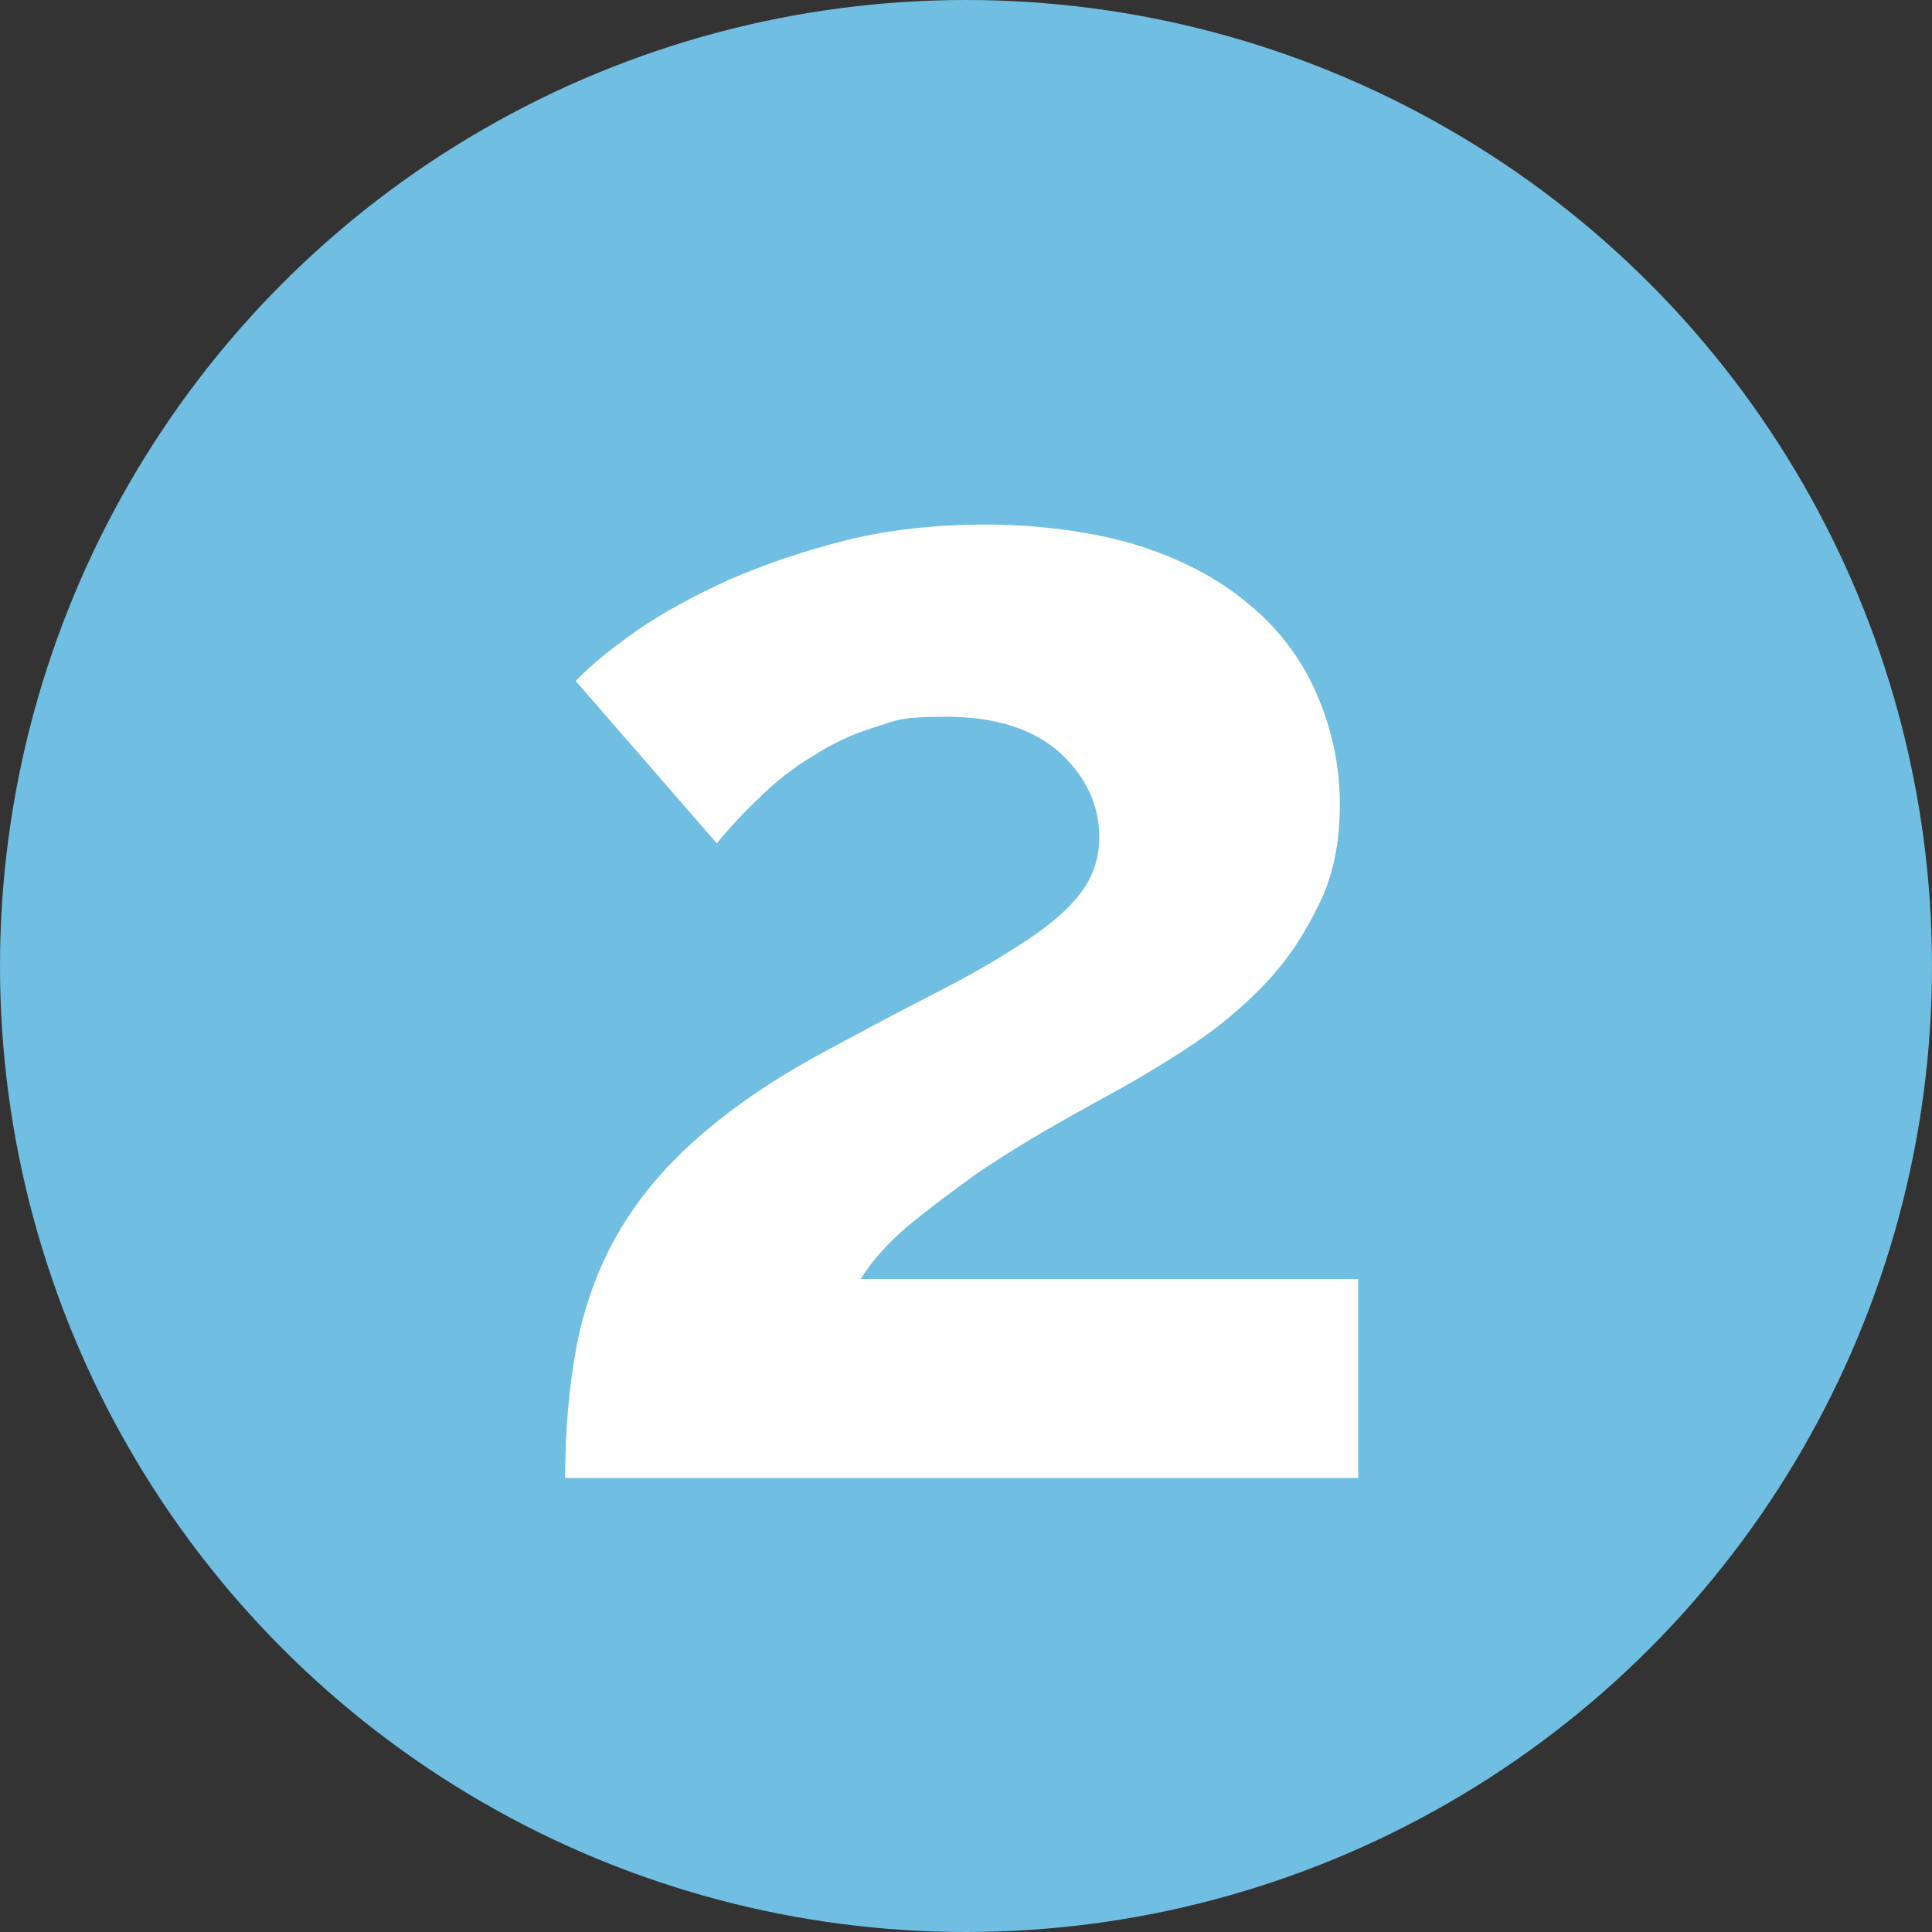
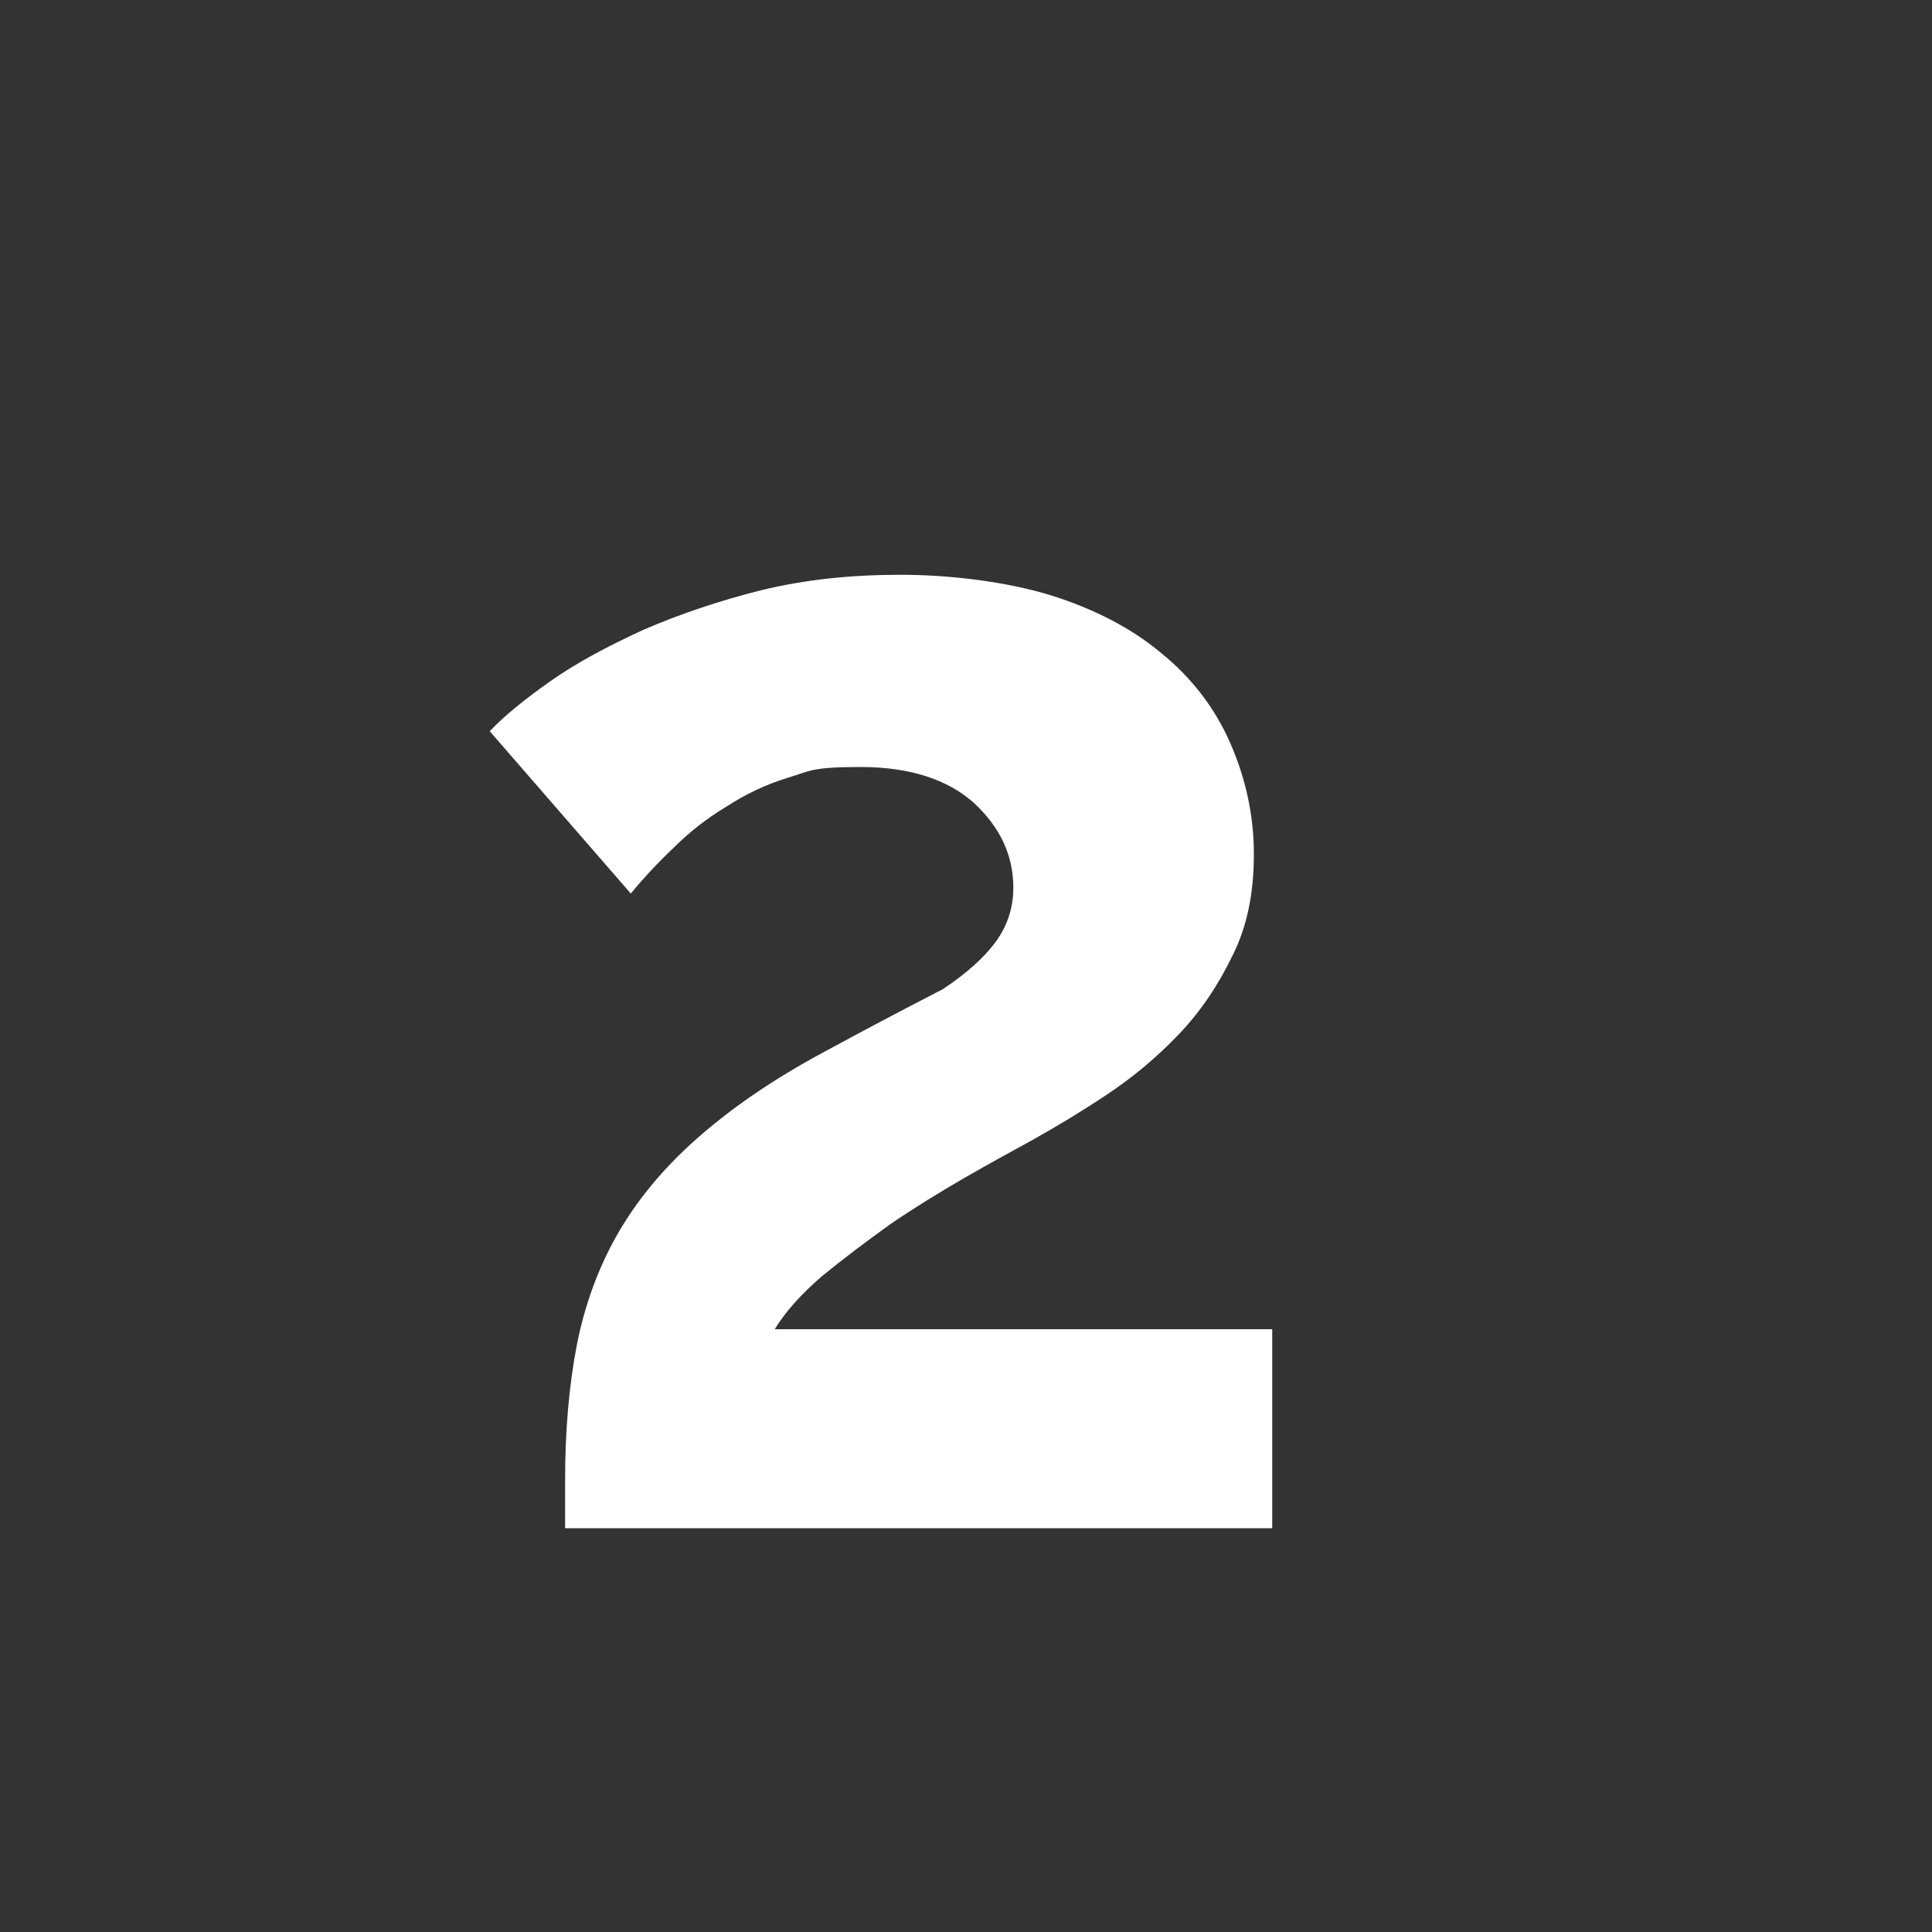
<svg xmlns="http://www.w3.org/2000/svg" version="1.1" viewBox="0 0 200 200">
  <rect x="0" y="0" width="200" height="200" fill="#333333" stroke="none" />
  <defs>
    <style>
      .cls-1 {
        fill: #70bee1;
      }

      .cls-2 {
        fill: #fff;
      }
    </style>
  </defs>
  <g>
    <g id="Lager_1">
-       <circle class="cls-1" cx="100" cy="100" r="100" />
-       <path class="cls-2" d="M58.5,153.2c0-5.1.4-9.7,1.2-13.9.8-4.1,2.2-8,4.2-11.5,2-3.5,4.7-6.8,8.2-9.9,3.5-3.1,7.8-6.1,13.2-9,4.6-2.5,8.8-4.7,12.3-6.5s6.5-3.6,8.9-5.2c2.4-1.6,4.2-3.2,5.4-4.8,1.2-1.6,1.9-3.5,1.9-5.7,0-3.4-1.4-6.3-4.1-8.8-2.7-2.4-6.6-3.7-11.7-3.7s-5.2.4-7.5,1.1c-2.3.7-4.4,1.7-6.4,3-2,1.2-3.8,2.6-5.4,4.2-1.6,1.5-3.1,3.1-4.5,4.8l-14.6-16.8c1.5-1.6,3.6-3.3,6.3-5.2,2.7-1.9,5.9-3.6,9.6-5.3,3.7-1.6,7.8-3,12.2-4.1,4.5-1.1,9.3-1.6,14.4-1.6s10.9.7,15.5,2.1c4.5,1.4,8.4,3.4,11.5,6,3.1,2.5,5.5,5.6,7.1,9.2,1.6,3.6,2.5,7.5,2.5,11.6s-.7,7.5-2.2,10.5c-1.5,3.1-3.3,5.8-5.6,8.2-2.3,2.4-4.7,4.4-7.4,6.2-2.7,1.8-5.2,3.3-7.7,4.7-2,1.1-4.4,2.4-7,3.9-2.6,1.5-5.2,3.1-7.7,4.8-2.5,1.8-4.9,3.6-7.1,5.4-2.2,1.9-3.8,3.7-4.9,5.5h51.5v20.6H58.5Z" />
+       <path class="cls-2" d="M58.5,153.2c0-5.1.4-9.7,1.2-13.9.8-4.1,2.2-8,4.2-11.5,2-3.5,4.7-6.8,8.2-9.9,3.5-3.1,7.8-6.1,13.2-9,4.6-2.5,8.8-4.7,12.3-6.5c2.4-1.6,4.2-3.2,5.4-4.8,1.2-1.6,1.9-3.5,1.9-5.7,0-3.4-1.4-6.3-4.1-8.8-2.7-2.4-6.6-3.7-11.7-3.7s-5.2.4-7.5,1.1c-2.3.7-4.4,1.7-6.4,3-2,1.2-3.8,2.6-5.4,4.2-1.6,1.5-3.1,3.1-4.5,4.8l-14.6-16.8c1.5-1.6,3.6-3.3,6.3-5.2,2.7-1.9,5.9-3.6,9.6-5.3,3.7-1.6,7.8-3,12.2-4.1,4.5-1.1,9.3-1.6,14.4-1.6s10.9.7,15.5,2.1c4.5,1.4,8.4,3.4,11.5,6,3.1,2.5,5.5,5.6,7.1,9.2,1.6,3.6,2.5,7.5,2.5,11.6s-.7,7.5-2.2,10.5c-1.5,3.1-3.3,5.8-5.6,8.2-2.3,2.4-4.7,4.4-7.4,6.2-2.7,1.8-5.2,3.3-7.7,4.7-2,1.1-4.4,2.4-7,3.9-2.6,1.5-5.2,3.1-7.7,4.8-2.5,1.8-4.9,3.6-7.1,5.4-2.2,1.9-3.8,3.7-4.9,5.5h51.5v20.6H58.5Z" />
    </g>
  </g>
</svg>